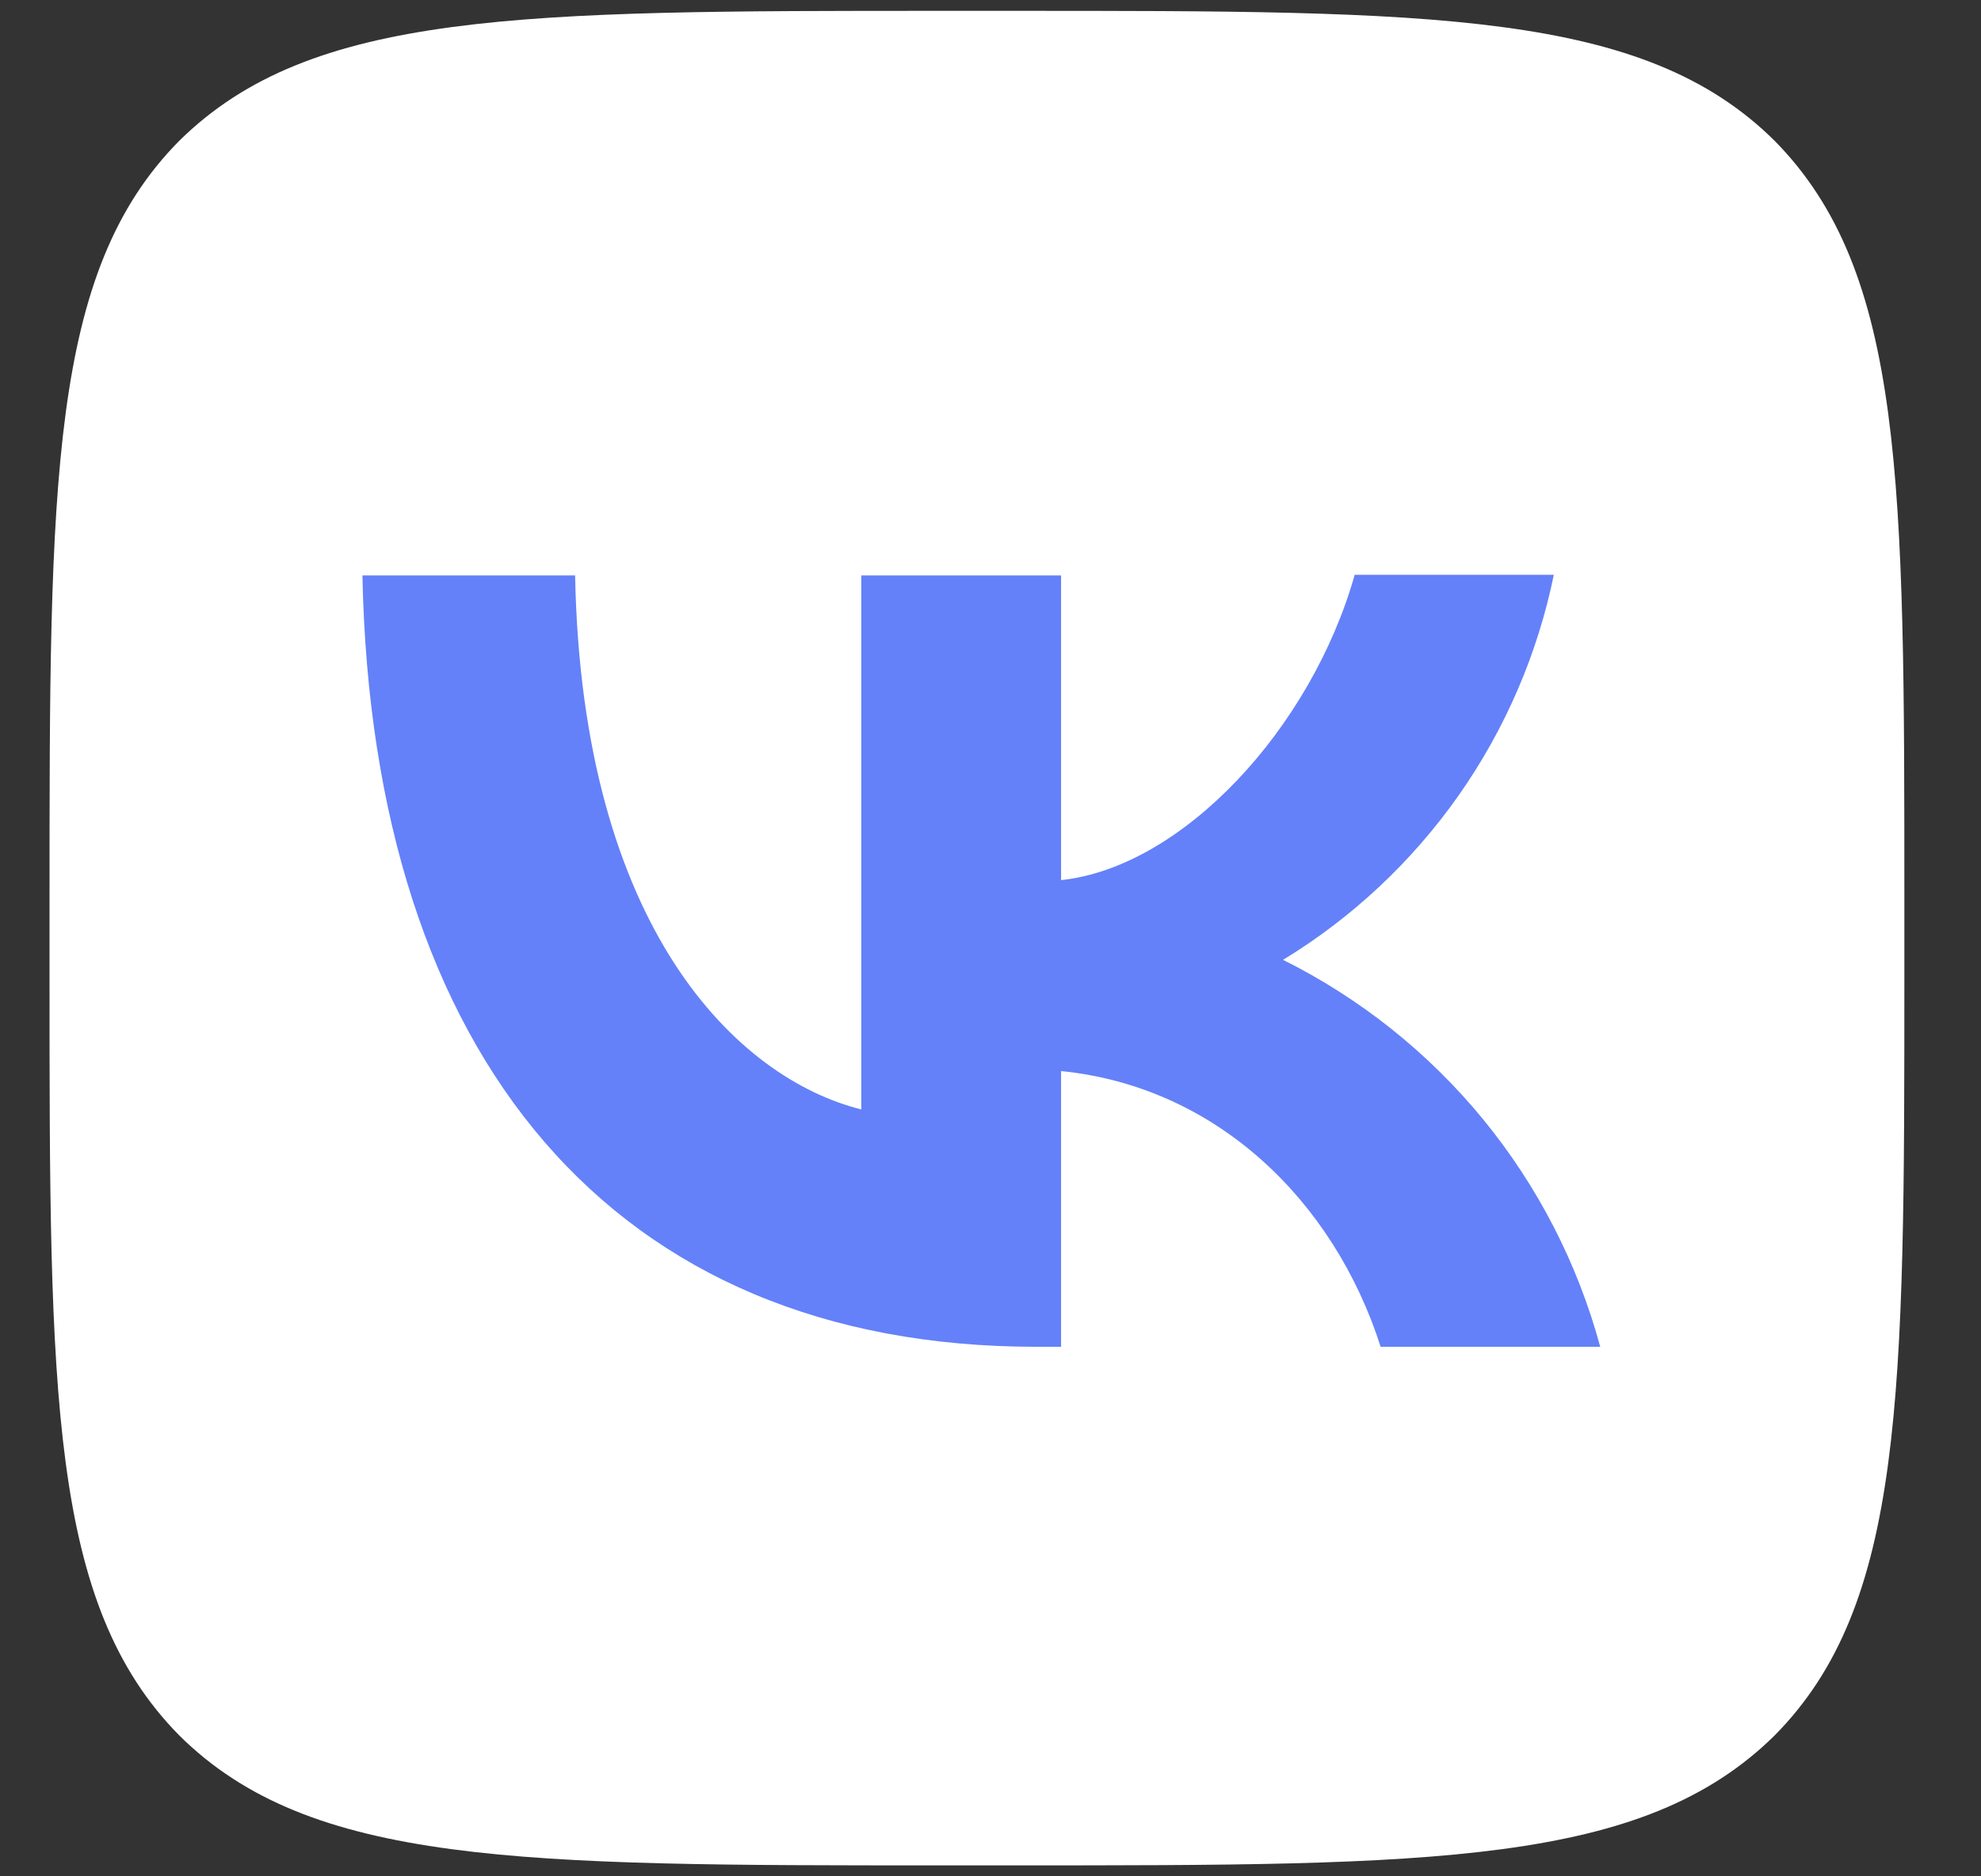
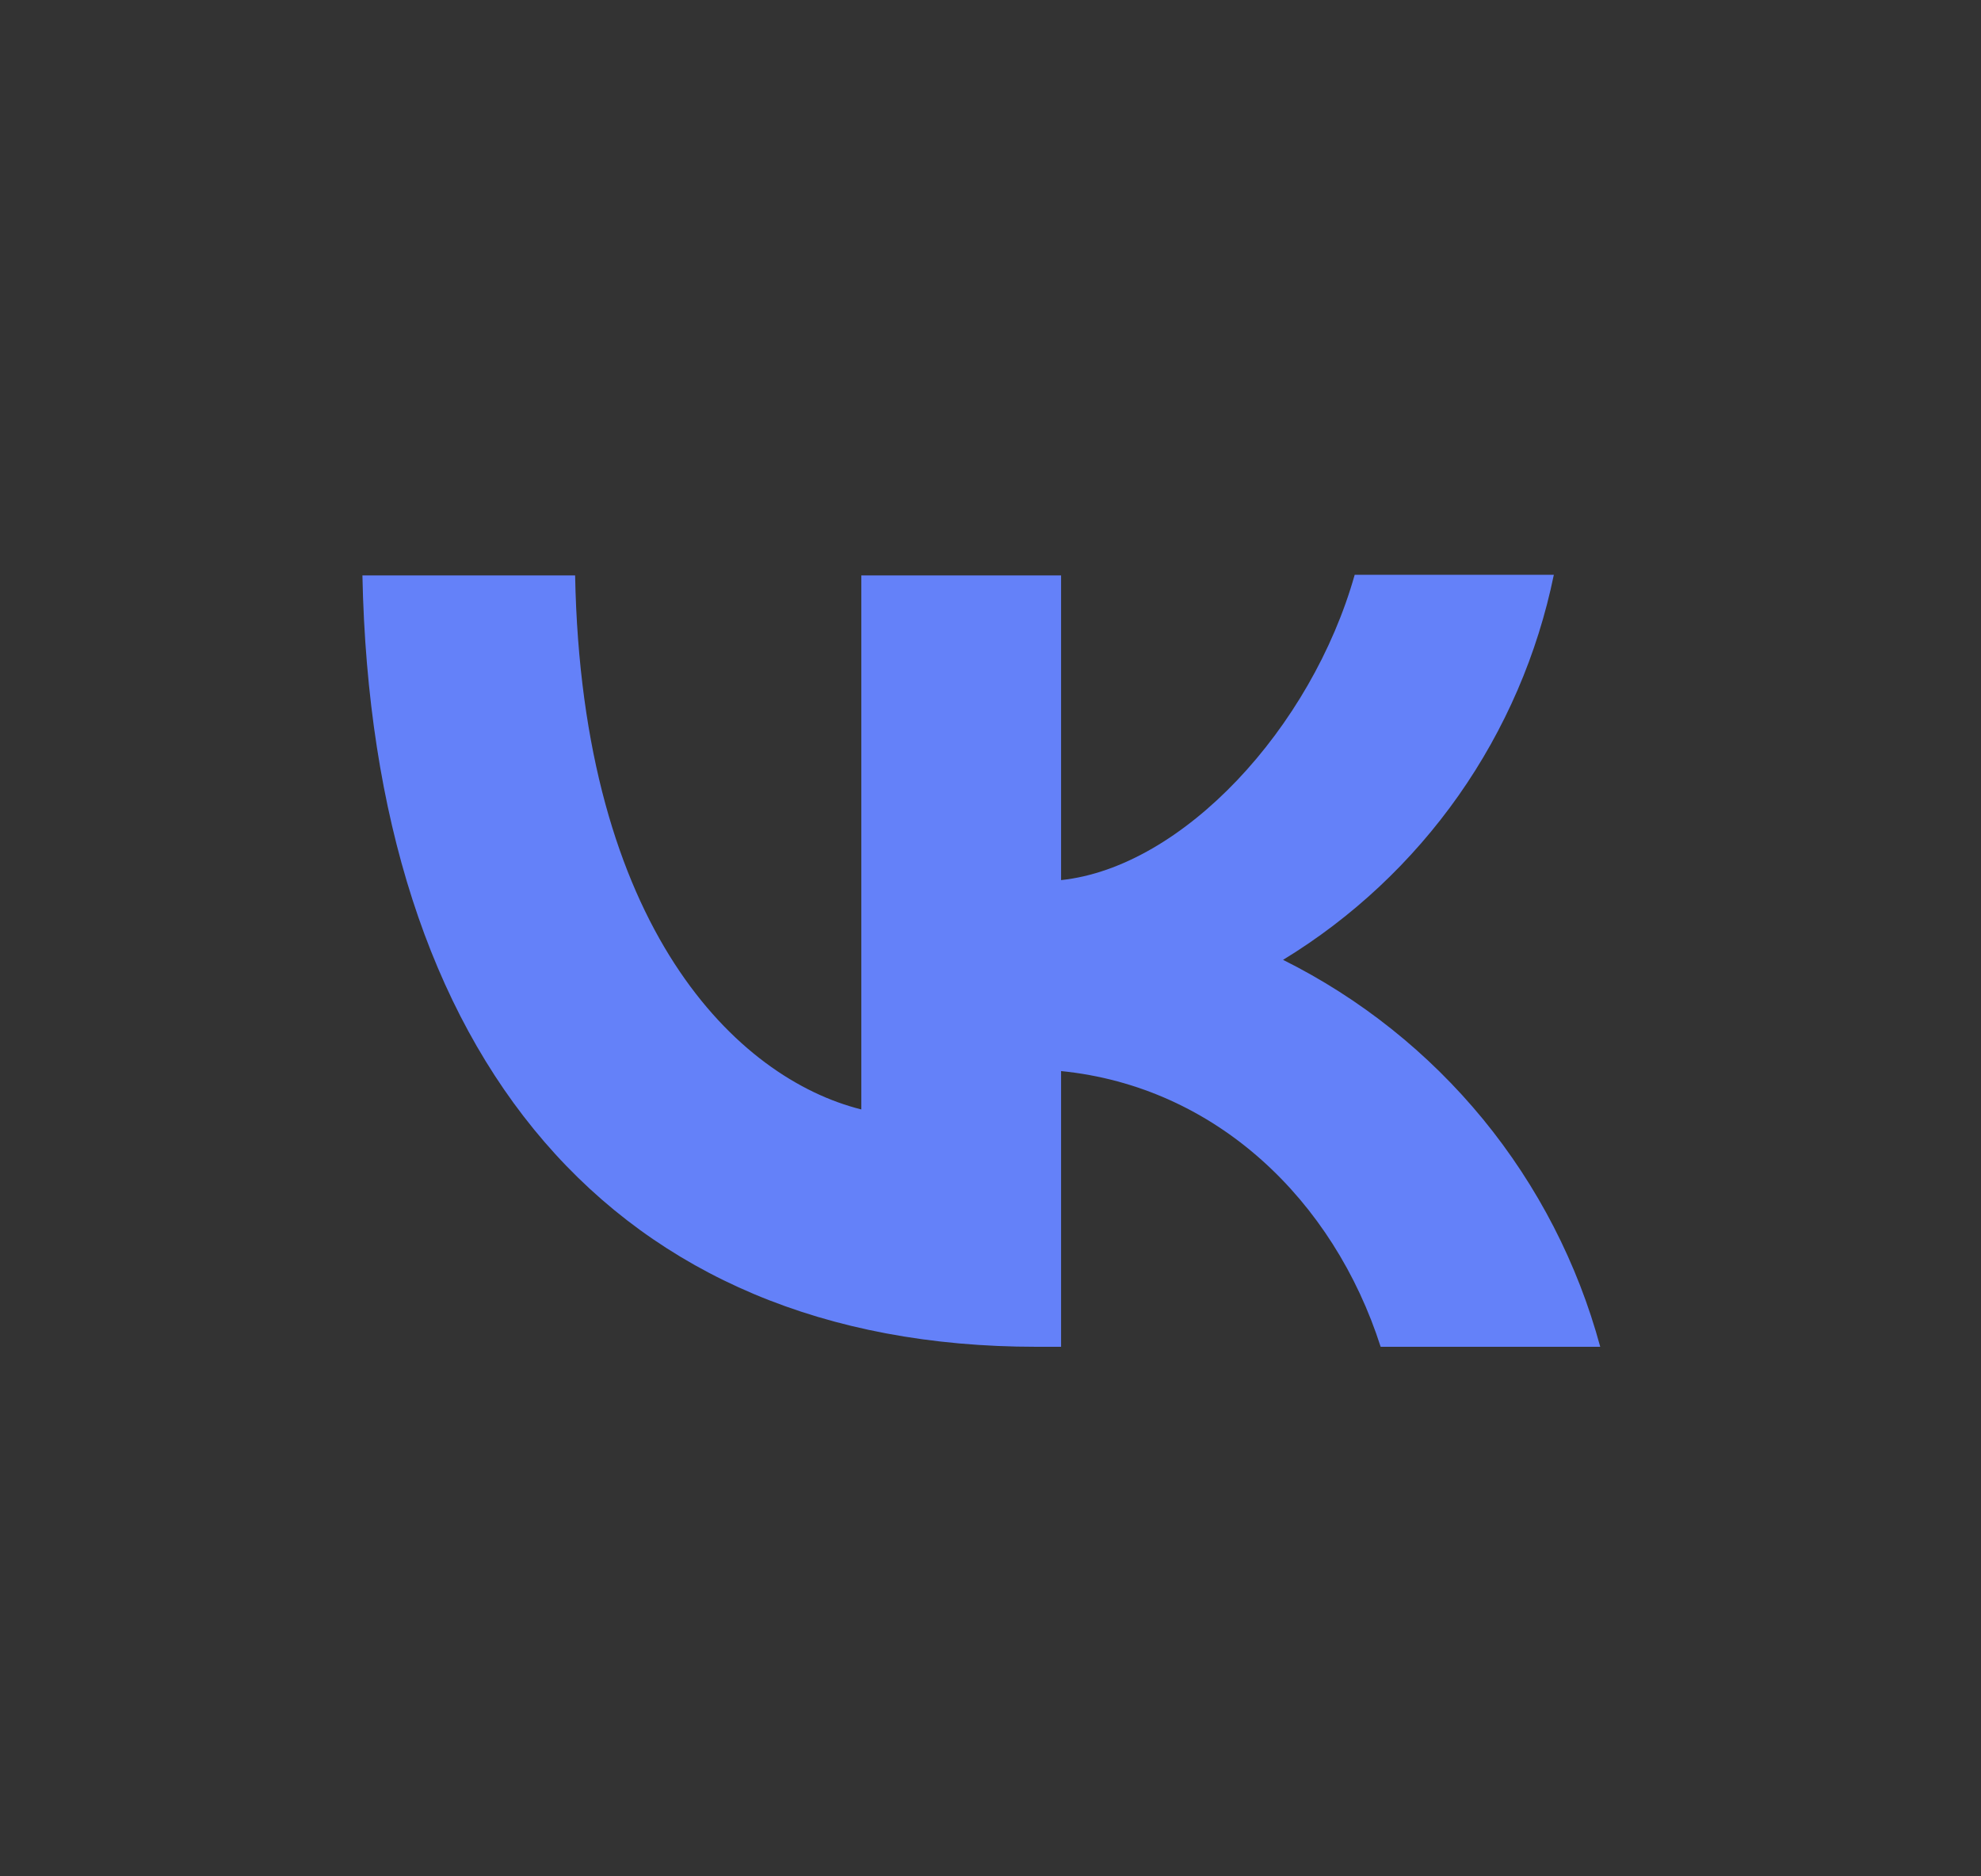
<svg xmlns="http://www.w3.org/2000/svg" width="19" height="18" viewBox="0 0 19 18" fill="none">
  <rect x="0" y="0" width="19" height="18" fill="#333333" stroke="none" />
-   <path d="M0.475 8.644C0.475 4.617 0.475 2.607 1.72 1.35C2.984 0.104 4.994 0.104 9.014 0.104H9.726C13.752 0.104 15.763 0.104 17.02 1.35C18.265 2.613 18.265 4.623 18.265 8.644V9.355C18.265 13.382 18.265 15.392 17.02 16.649C15.757 17.895 13.747 17.895 9.726 17.895H9.014C4.988 17.895 2.978 17.895 1.72 16.649C0.475 15.386 0.475 13.376 0.475 9.355V8.644Z" fill="white" />
  <path d="M9.939 12.92C5.883 12.92 3.57 10.145 3.476 5.52H5.516C5.581 8.912 7.075 10.347 8.261 10.643V5.52H10.177V8.443C11.345 8.319 12.578 6.984 12.993 5.514H14.903C14.747 6.275 14.436 6.996 13.989 7.632C13.542 8.267 12.969 8.804 12.306 9.208C13.046 9.577 13.7 10.098 14.225 10.738C14.749 11.378 15.132 12.122 15.348 12.92H13.242C12.792 11.515 11.665 10.424 10.177 10.275V12.92H9.945H9.939Z" fill="#6481F9" />
</svg>